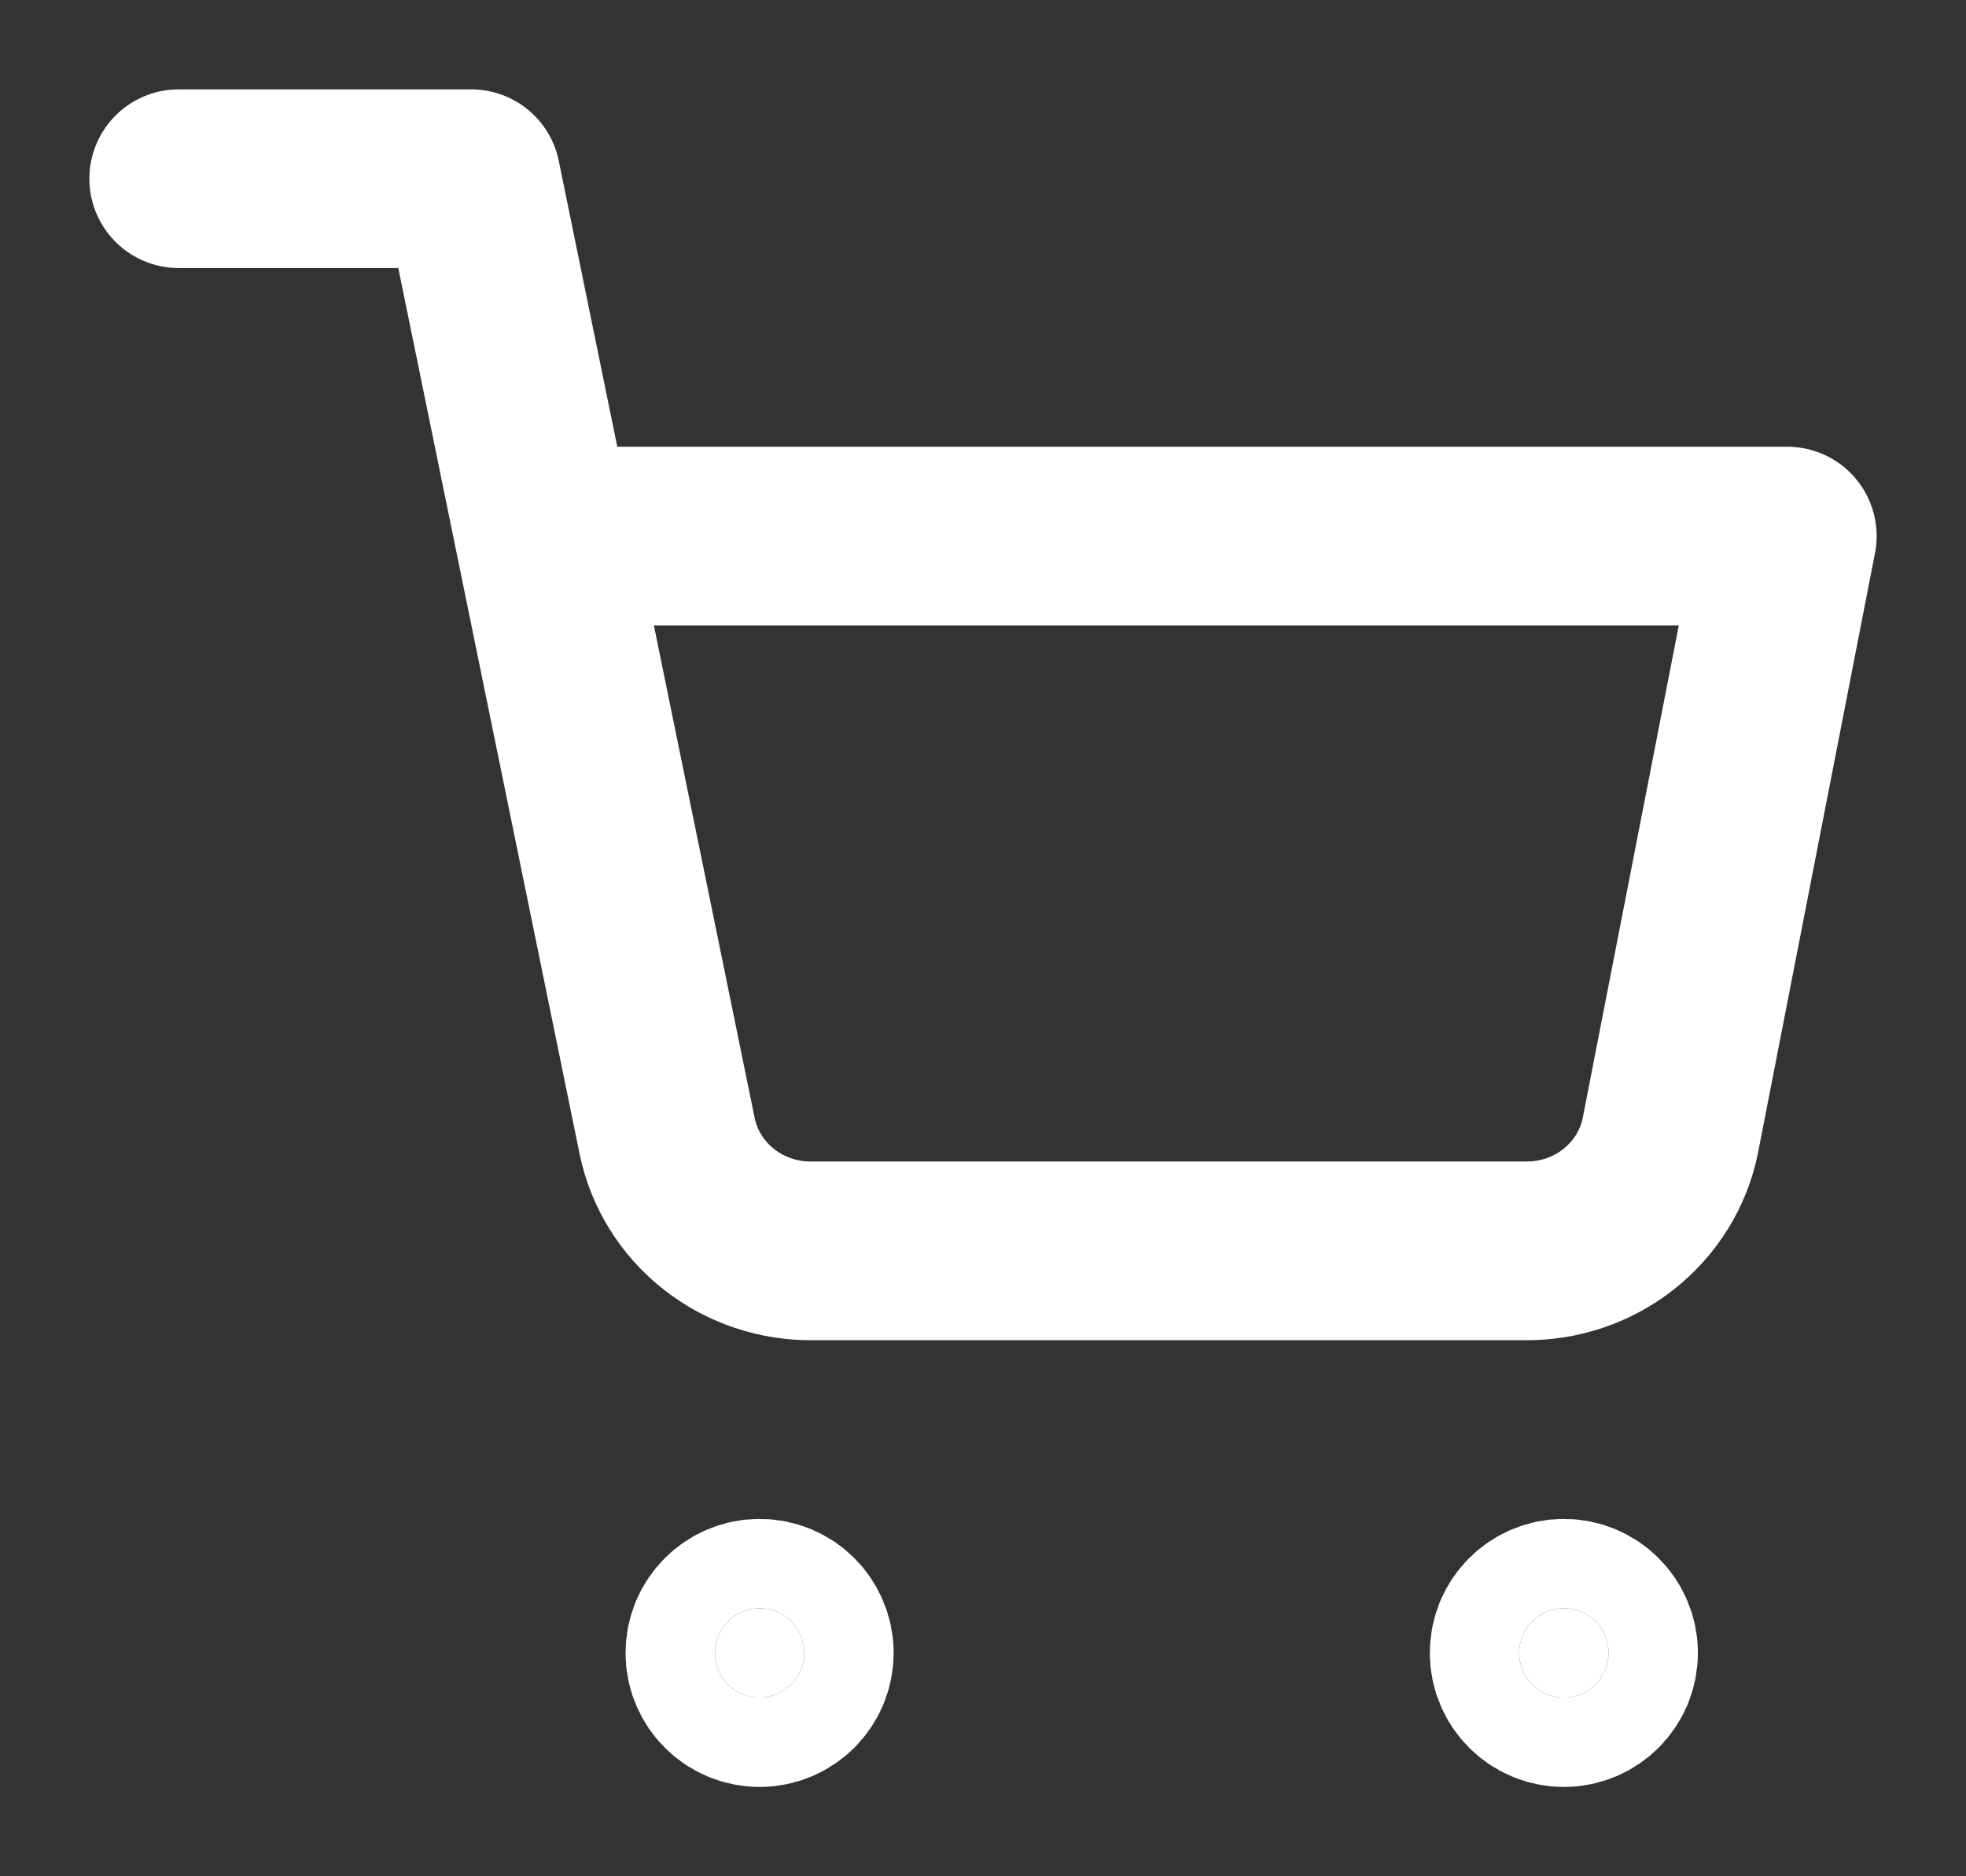
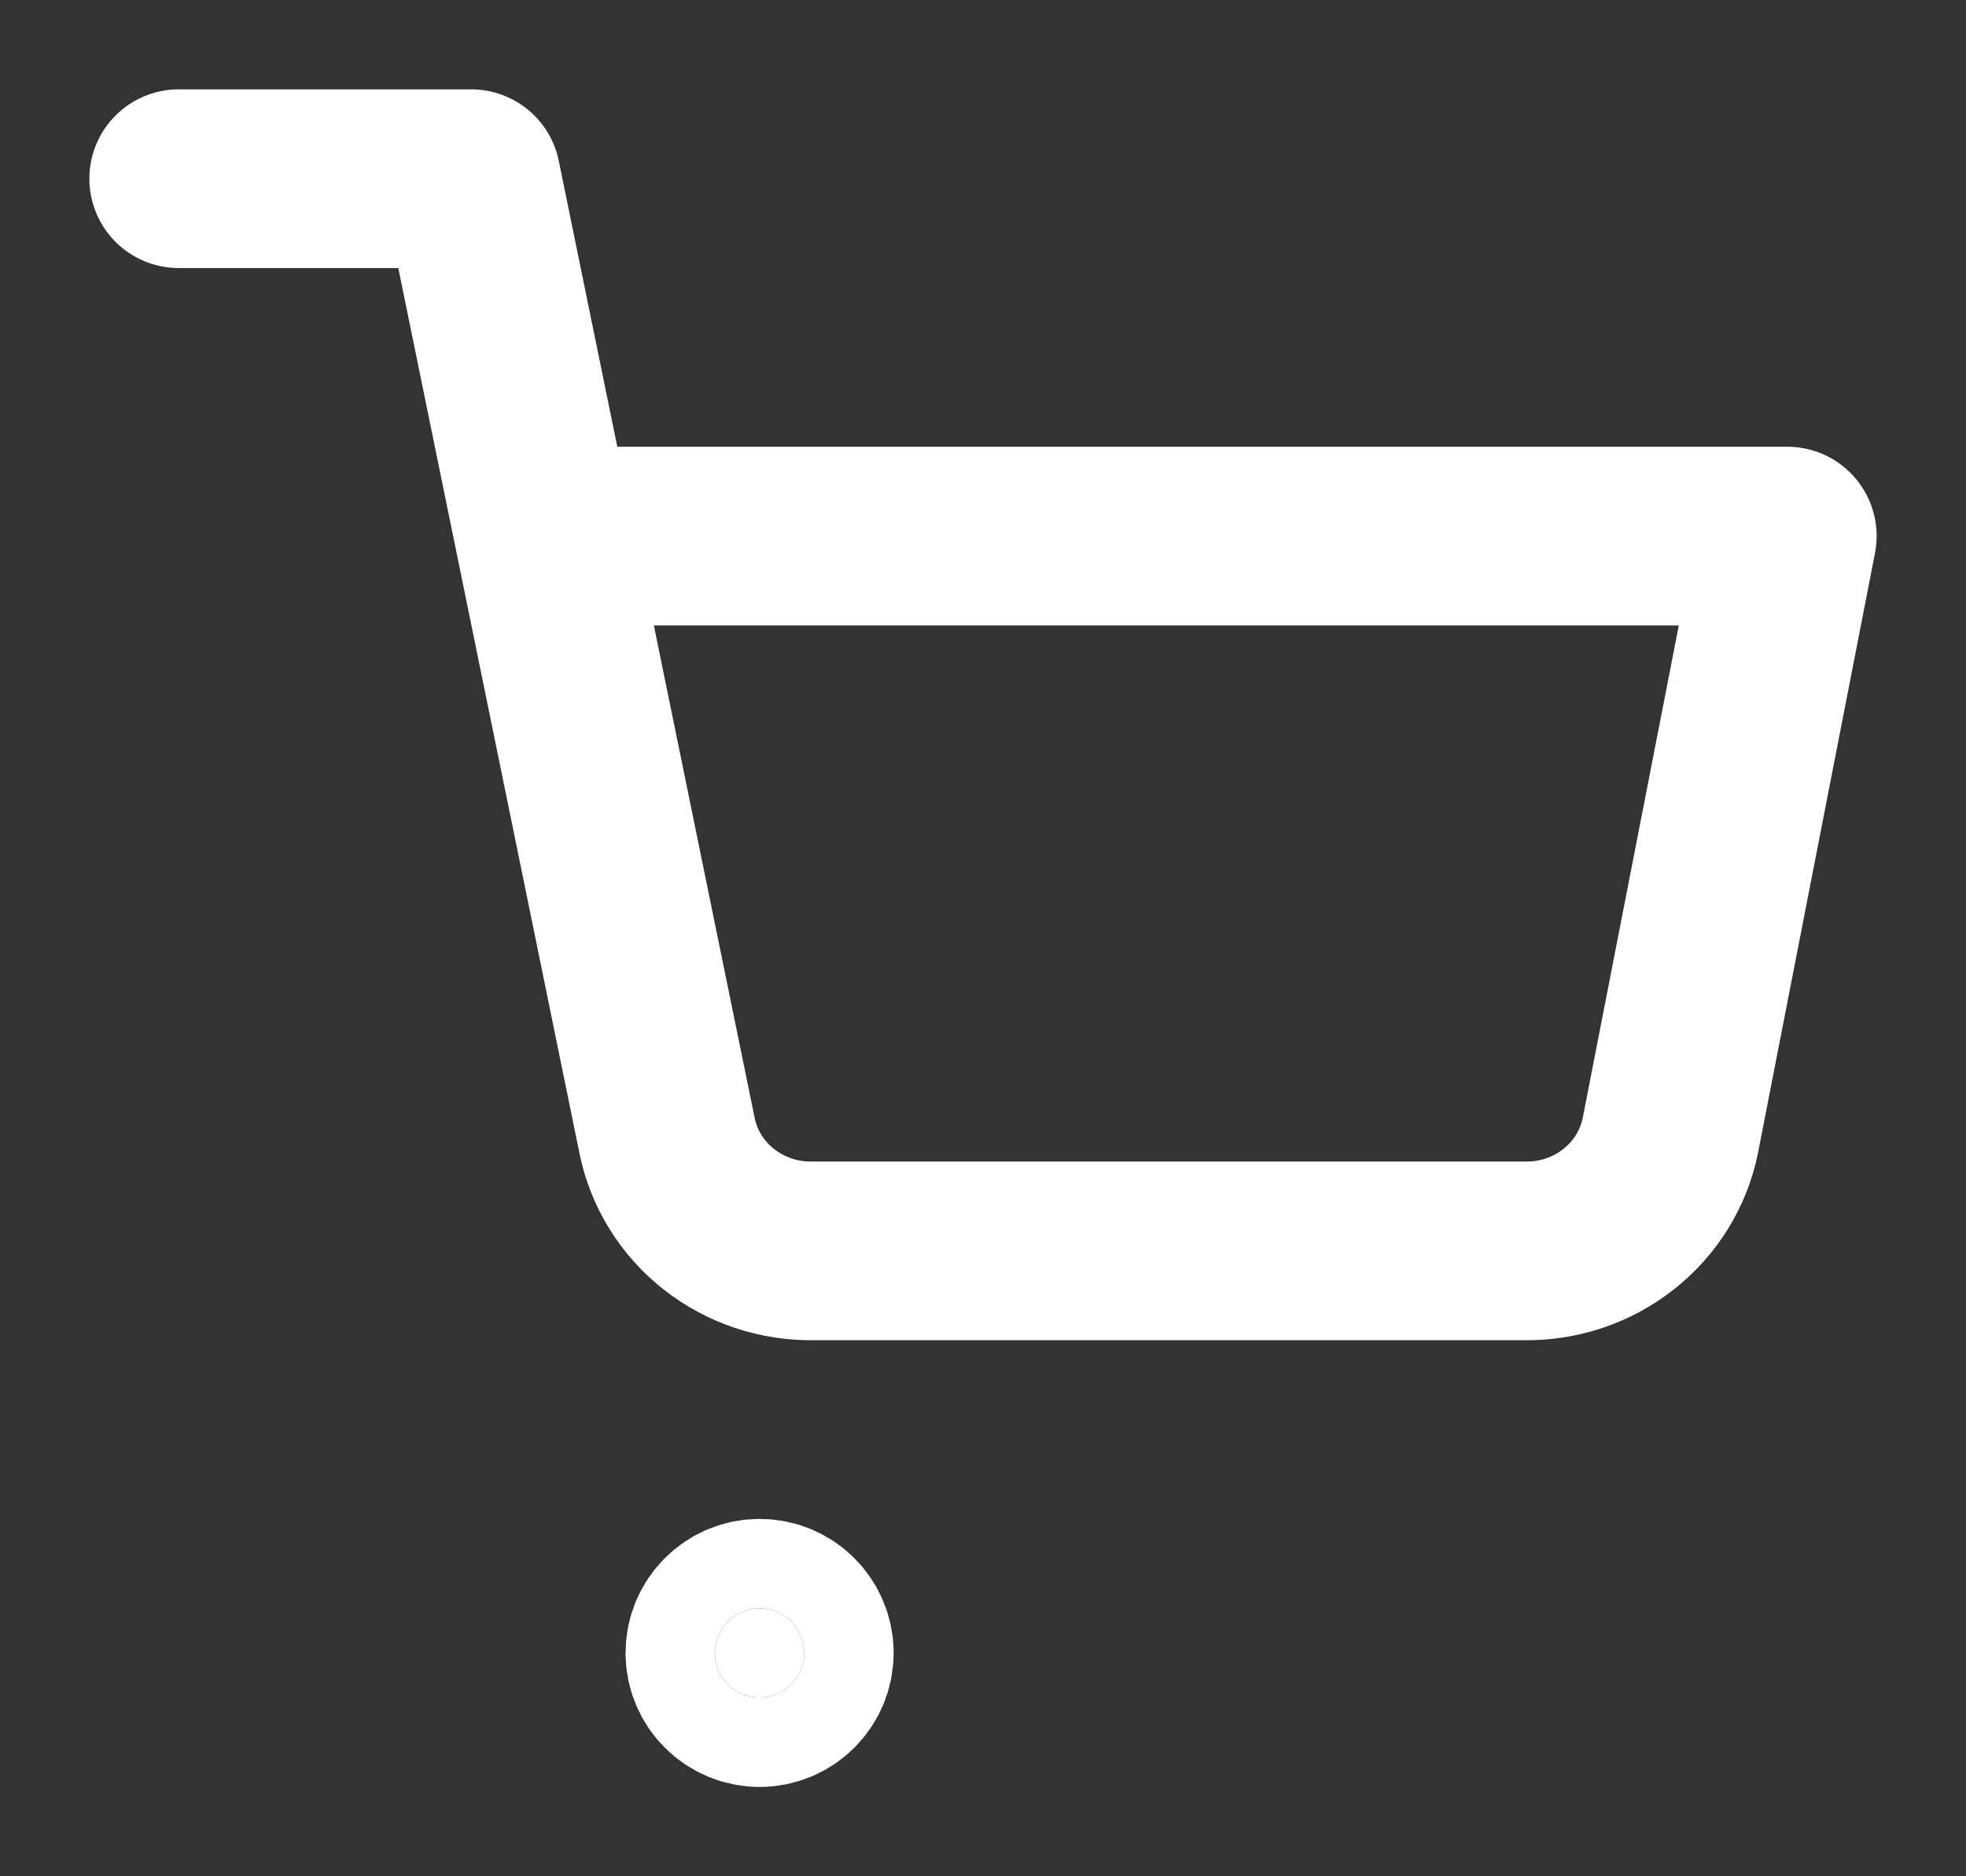
<svg xmlns="http://www.w3.org/2000/svg" width="22" height="21" viewBox="0 0 22 21" fill="none">
  <rect x="0" y="0" width="22" height="21" fill="#333333" stroke="none" />
  <path d="M8.5 19C8.776 19 9 18.776 9 18.5C9 18.224 8.776 18 8.5 18C8.224 18 8 18.224 8 18.5C8 18.776 8.224 19 8.5 19Z" fill="white" stroke="white" stroke-width="2" stroke-linecap="round" stroke-linejoin="round" />
-   <path d="M17.5 19C17.776 19 18 18.776 18 18.5C18 18.224 17.776 18 17.5 18C17.224 18 17 18.224 17 18.5C17 18.776 17.224 19 17.5 19Z" fill="white" stroke="white" stroke-width="2" stroke-linecap="round" stroke-linejoin="round" />
  <path d="M2 2H5.273L7.465 12.712C7.54 13.08 7.745 13.411 8.044 13.646C8.344 13.882 8.718 14.007 9.102 14H17.055C17.439 14.007 17.813 13.882 18.112 13.646C18.411 13.411 18.616 13.08 18.691 12.712L20 6H6.091" stroke="white" stroke-width="2" stroke-linecap="round" stroke-linejoin="round" />
</svg>